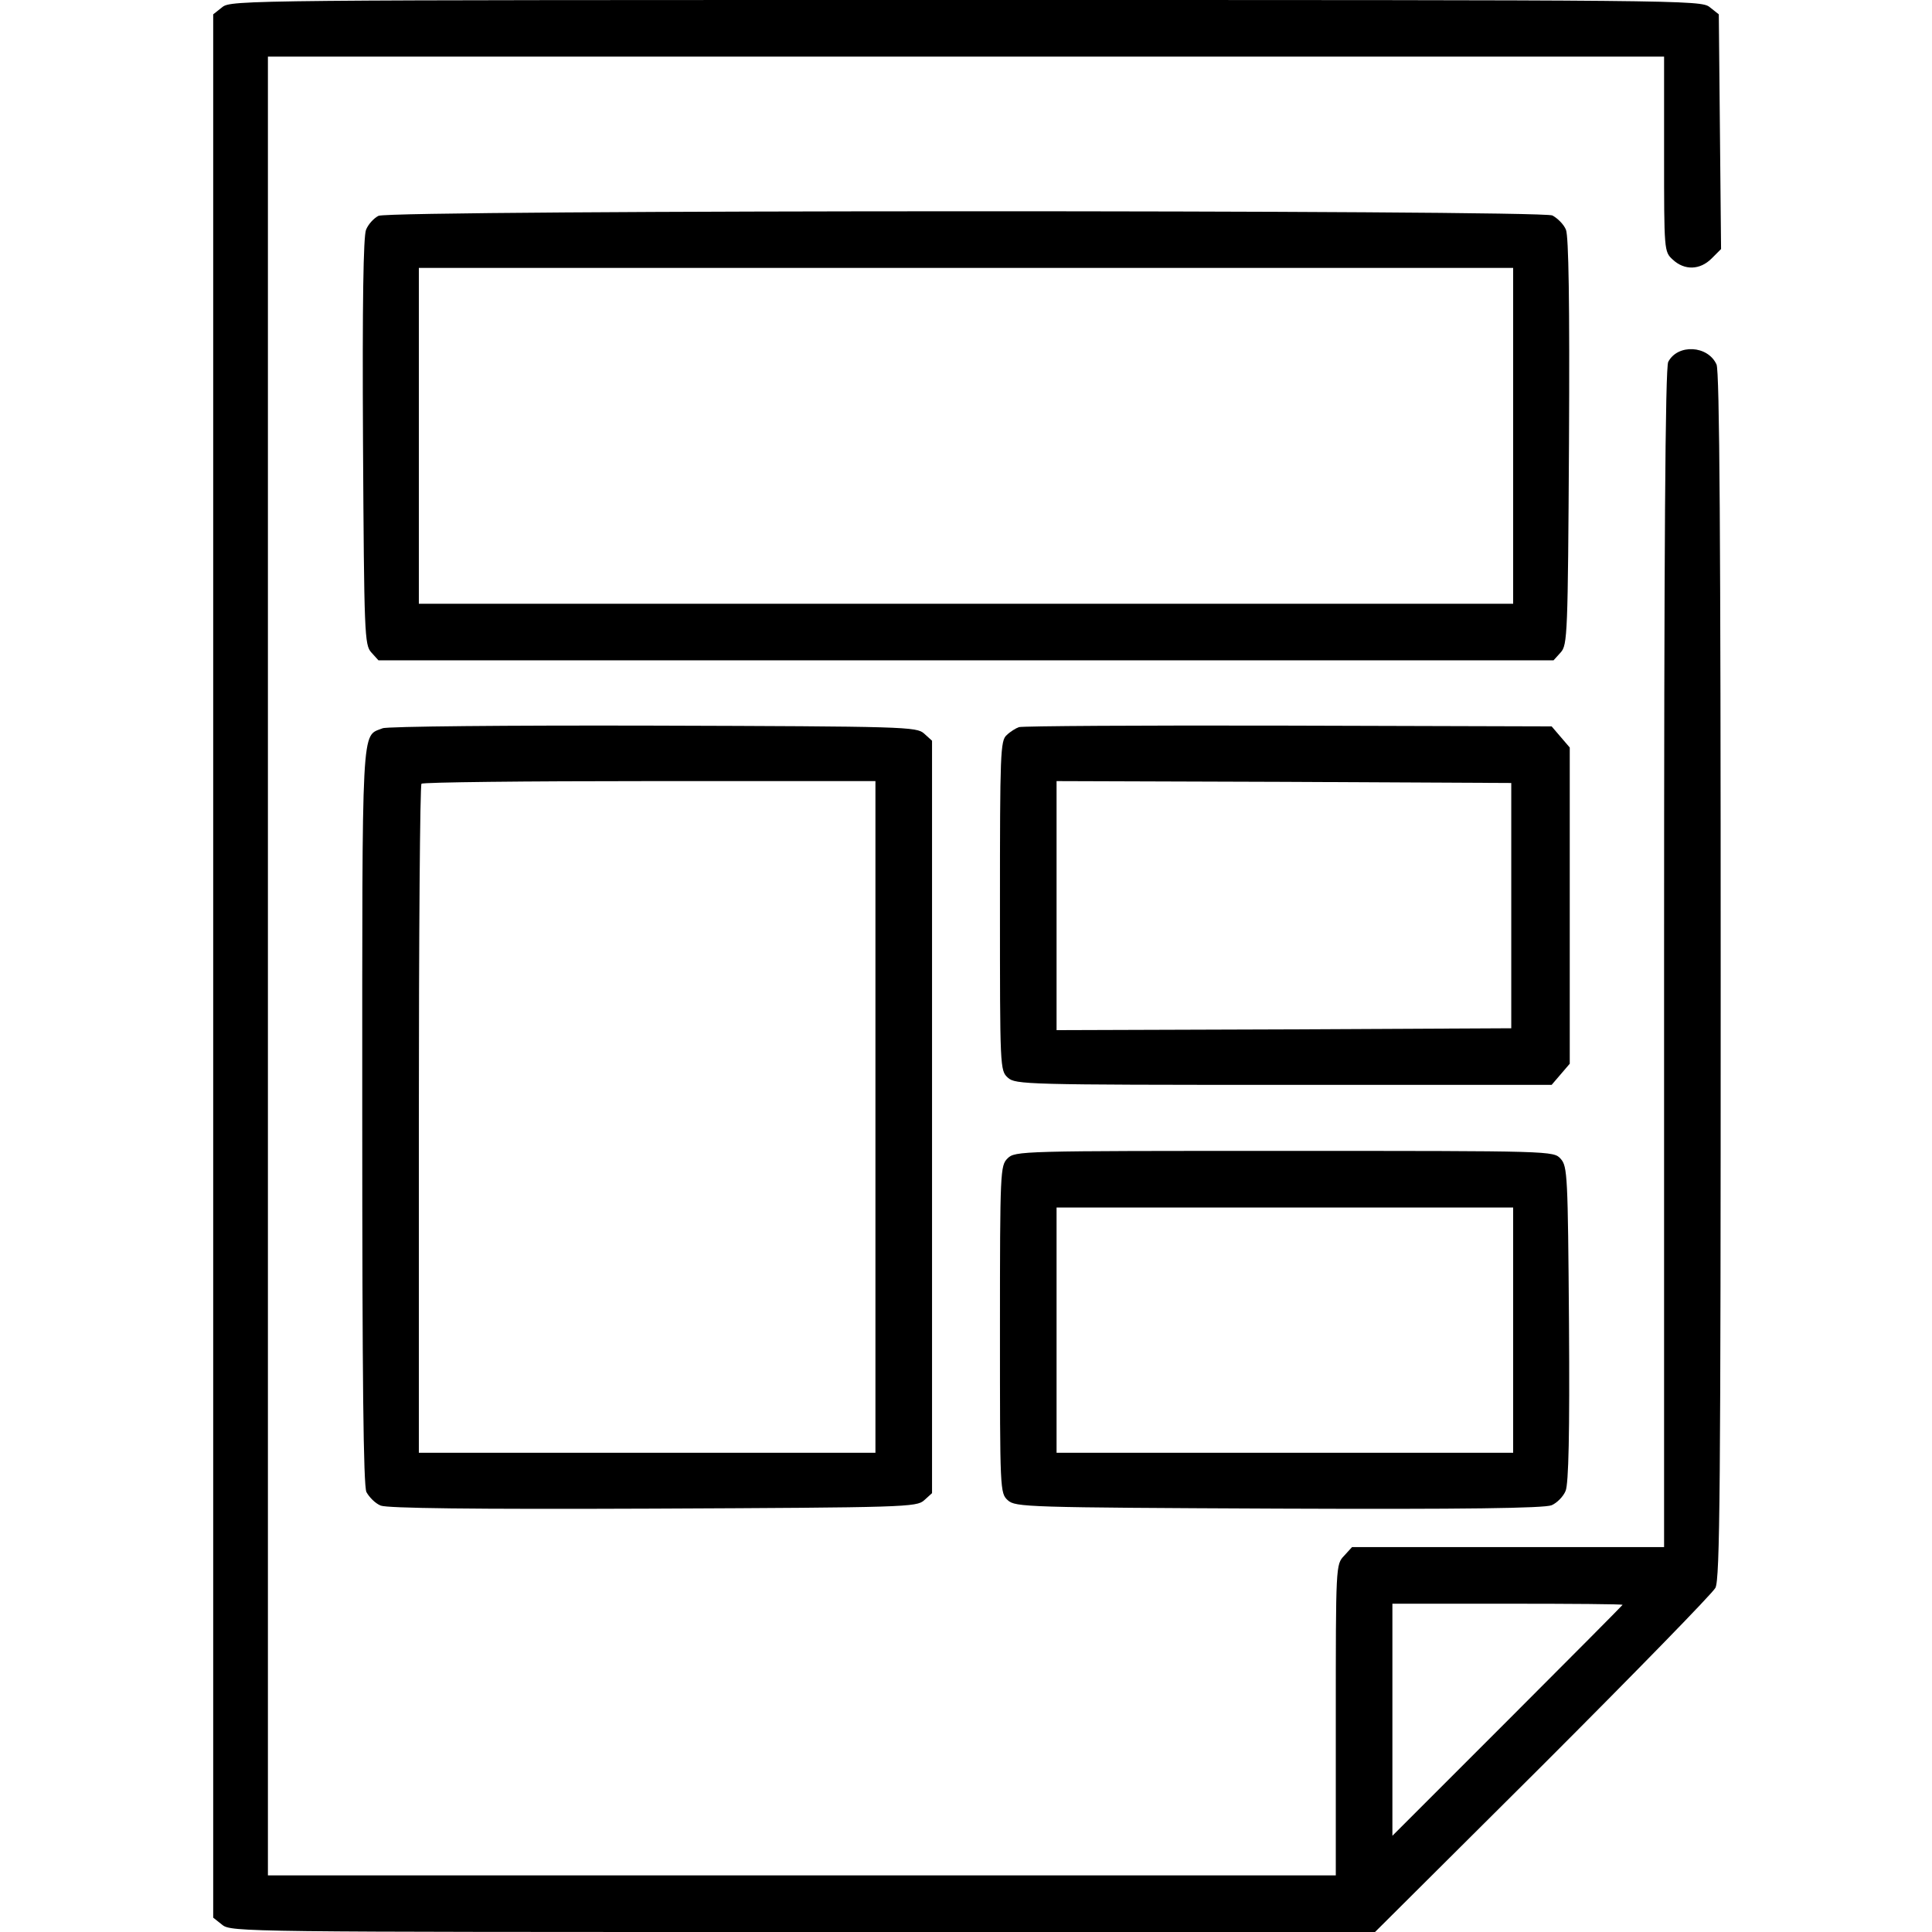
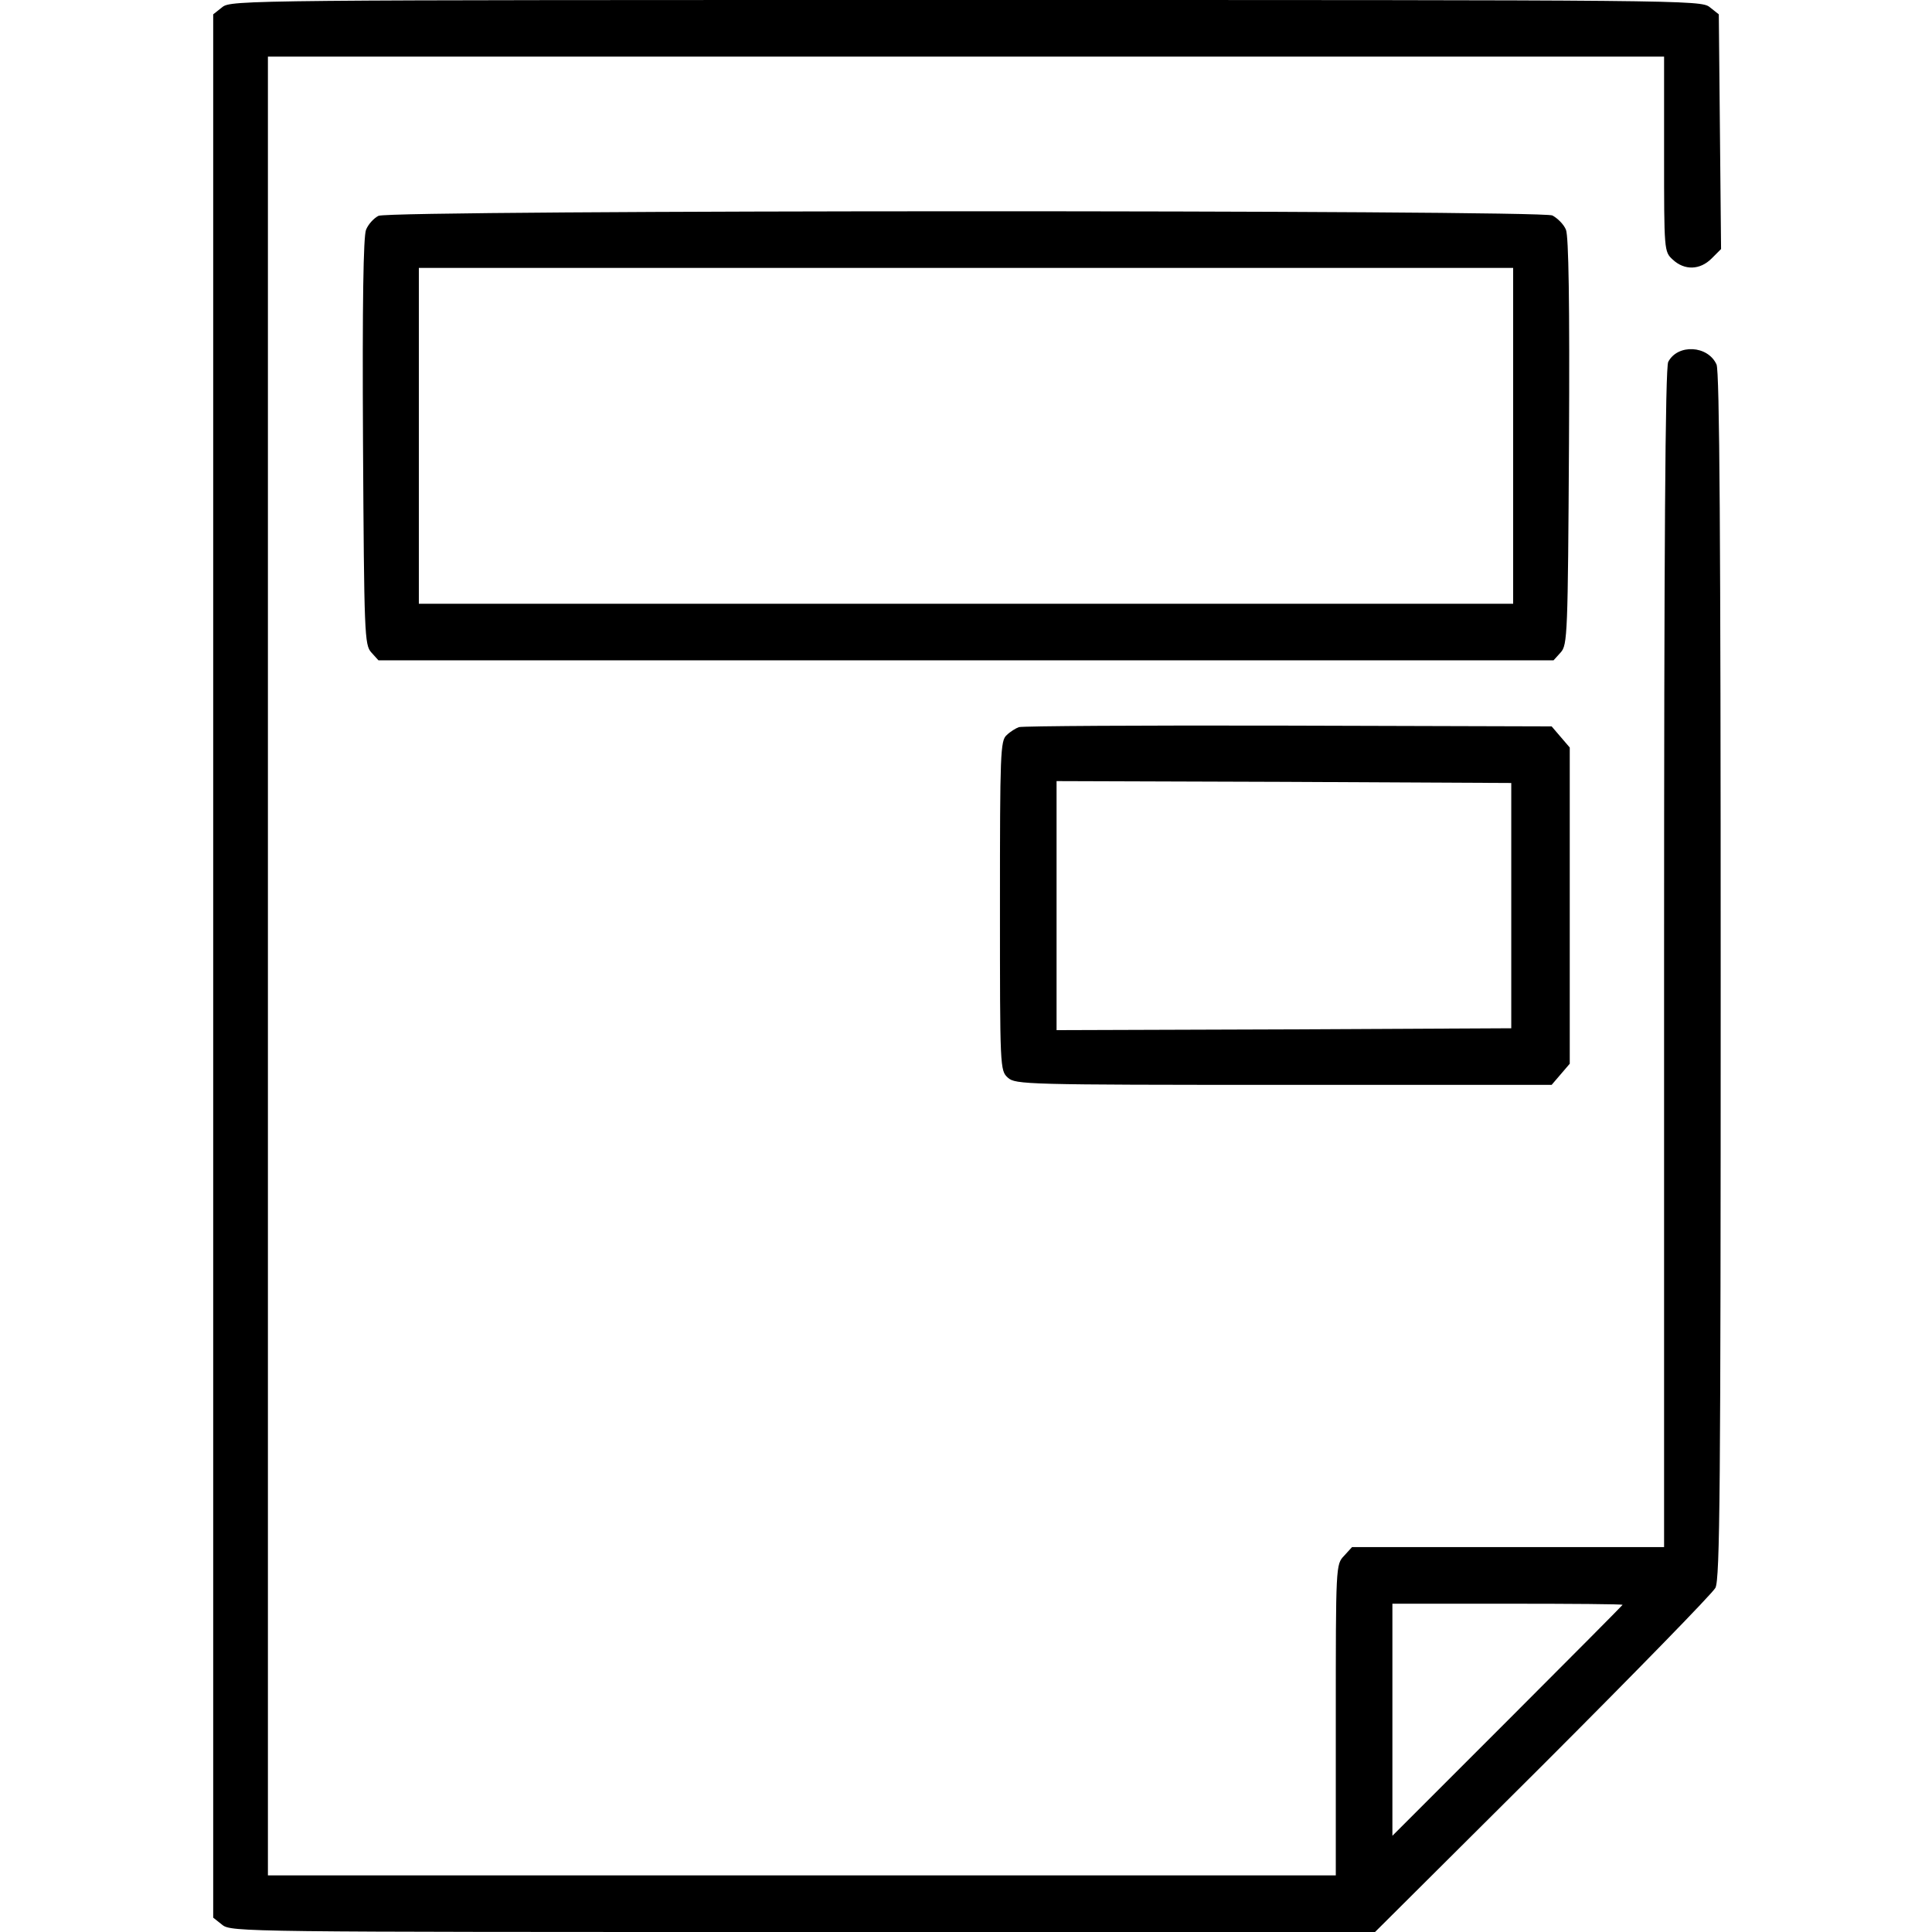
<svg xmlns="http://www.w3.org/2000/svg" version="1.0" width="512pt" height="512pt" viewBox="0 0 512 512" preserveAspectRatio="xMidYMid meet">
  <g transform="translate(0,512) scale(0.1,-0.1)" fill="#000000" stroke="none">
    <path d="M589 5101 l-24 -19 0 -2522 0 -2522 24 -19 c23 -19 61 -19 1539 -19 l1516 0 444 442 c244 244 450 455 458 470 12 23 14 260 14 1622 0 1164 -3 1602 -11 1620 -23 51 -103 55 -128 7 -8 -14 -11 -499 -11 -1580 l0 -1561 -413 0 -414 0 -21 -23 c-22 -23 -22 -26 -22 -435 l0 -412 -1415 0 -1415 0 0 2410 0 2410 1850 0 1850 0 0 -258 c0 -257 0 -259 23 -280 31 -29 72 -28 103 3 l25 25 -3 311 -3 311 -24 19 c-23 19 -69 19 -1971 19 -1903 0 -1948 0 -1971 -19z m3711 -4234 c0 -1 -137 -139 -305 -307 l-305 -305 0 308 0 307 305 0 c168 0 305 -1 305 -3z" />
    <path d="M1003 4548 c-12 -6 -27 -22 -33 -37 -7 -18 -10 -190 -8 -563 3 -511 4 -537 22 -557 l19 -21 1557 0 1557 0 19 21 c18 20 19 46 22 557 2 372 -1 545 -8 563 -6 15 -23 31 -36 38 -34 15 -3079 15 -3111 -1z m3007 -583 l0 -445 -1450 0 -1450 0 0 445 0 445 1450 0 1450 0 0 -445z" />
-     <path d="M1014 3190 c-57 -23 -54 31 -54 -1027 0 -701 3 -979 11 -997 7 -13 23 -30 38 -36 18 -7 238 -10 723 -8 668 3 697 4 717 22 l21 19 0 997 0 997 -21 19 c-20 18 -48 19 -718 21 -383 1 -706 -2 -717 -7z m1306 -1030 l0 -890 -605 0 -605 0 0 883 c0 486 3 887 7 890 3 4 276 7 605 7 l598 0 0 -890z" />
    <path d="M2700 3193 c-8 -3 -23 -12 -32 -21 -17 -14 -18 -48 -18 -452 0 -431 0 -437 21 -456 20 -18 47 -19 731 -19 l710 0 24 28 24 28 0 419 0 419 -24 28 -24 28 -699 2 c-384 1 -705 -1 -713 -4z m1305 -473 l0 -325 -602 -3 -603 -2 0 330 0 330 603 -2 602 -3 0 -325z" />
-     <path d="M2670 2050 c-19 -19 -20 -33 -20 -453 0 -428 0 -434 21 -453 20 -18 49 -19 717 -22 492 -2 705 1 724 9 14 6 31 23 37 38 8 19 11 153 9 443 -3 393 -4 417 -22 437 -19 21 -20 21 -733 21 -700 0 -713 0 -733 -20z m1340 -455 l0 -325 -605 0 -605 0 0 325 0 325 605 0 605 0 0 -325z" />
  </g>
</svg>